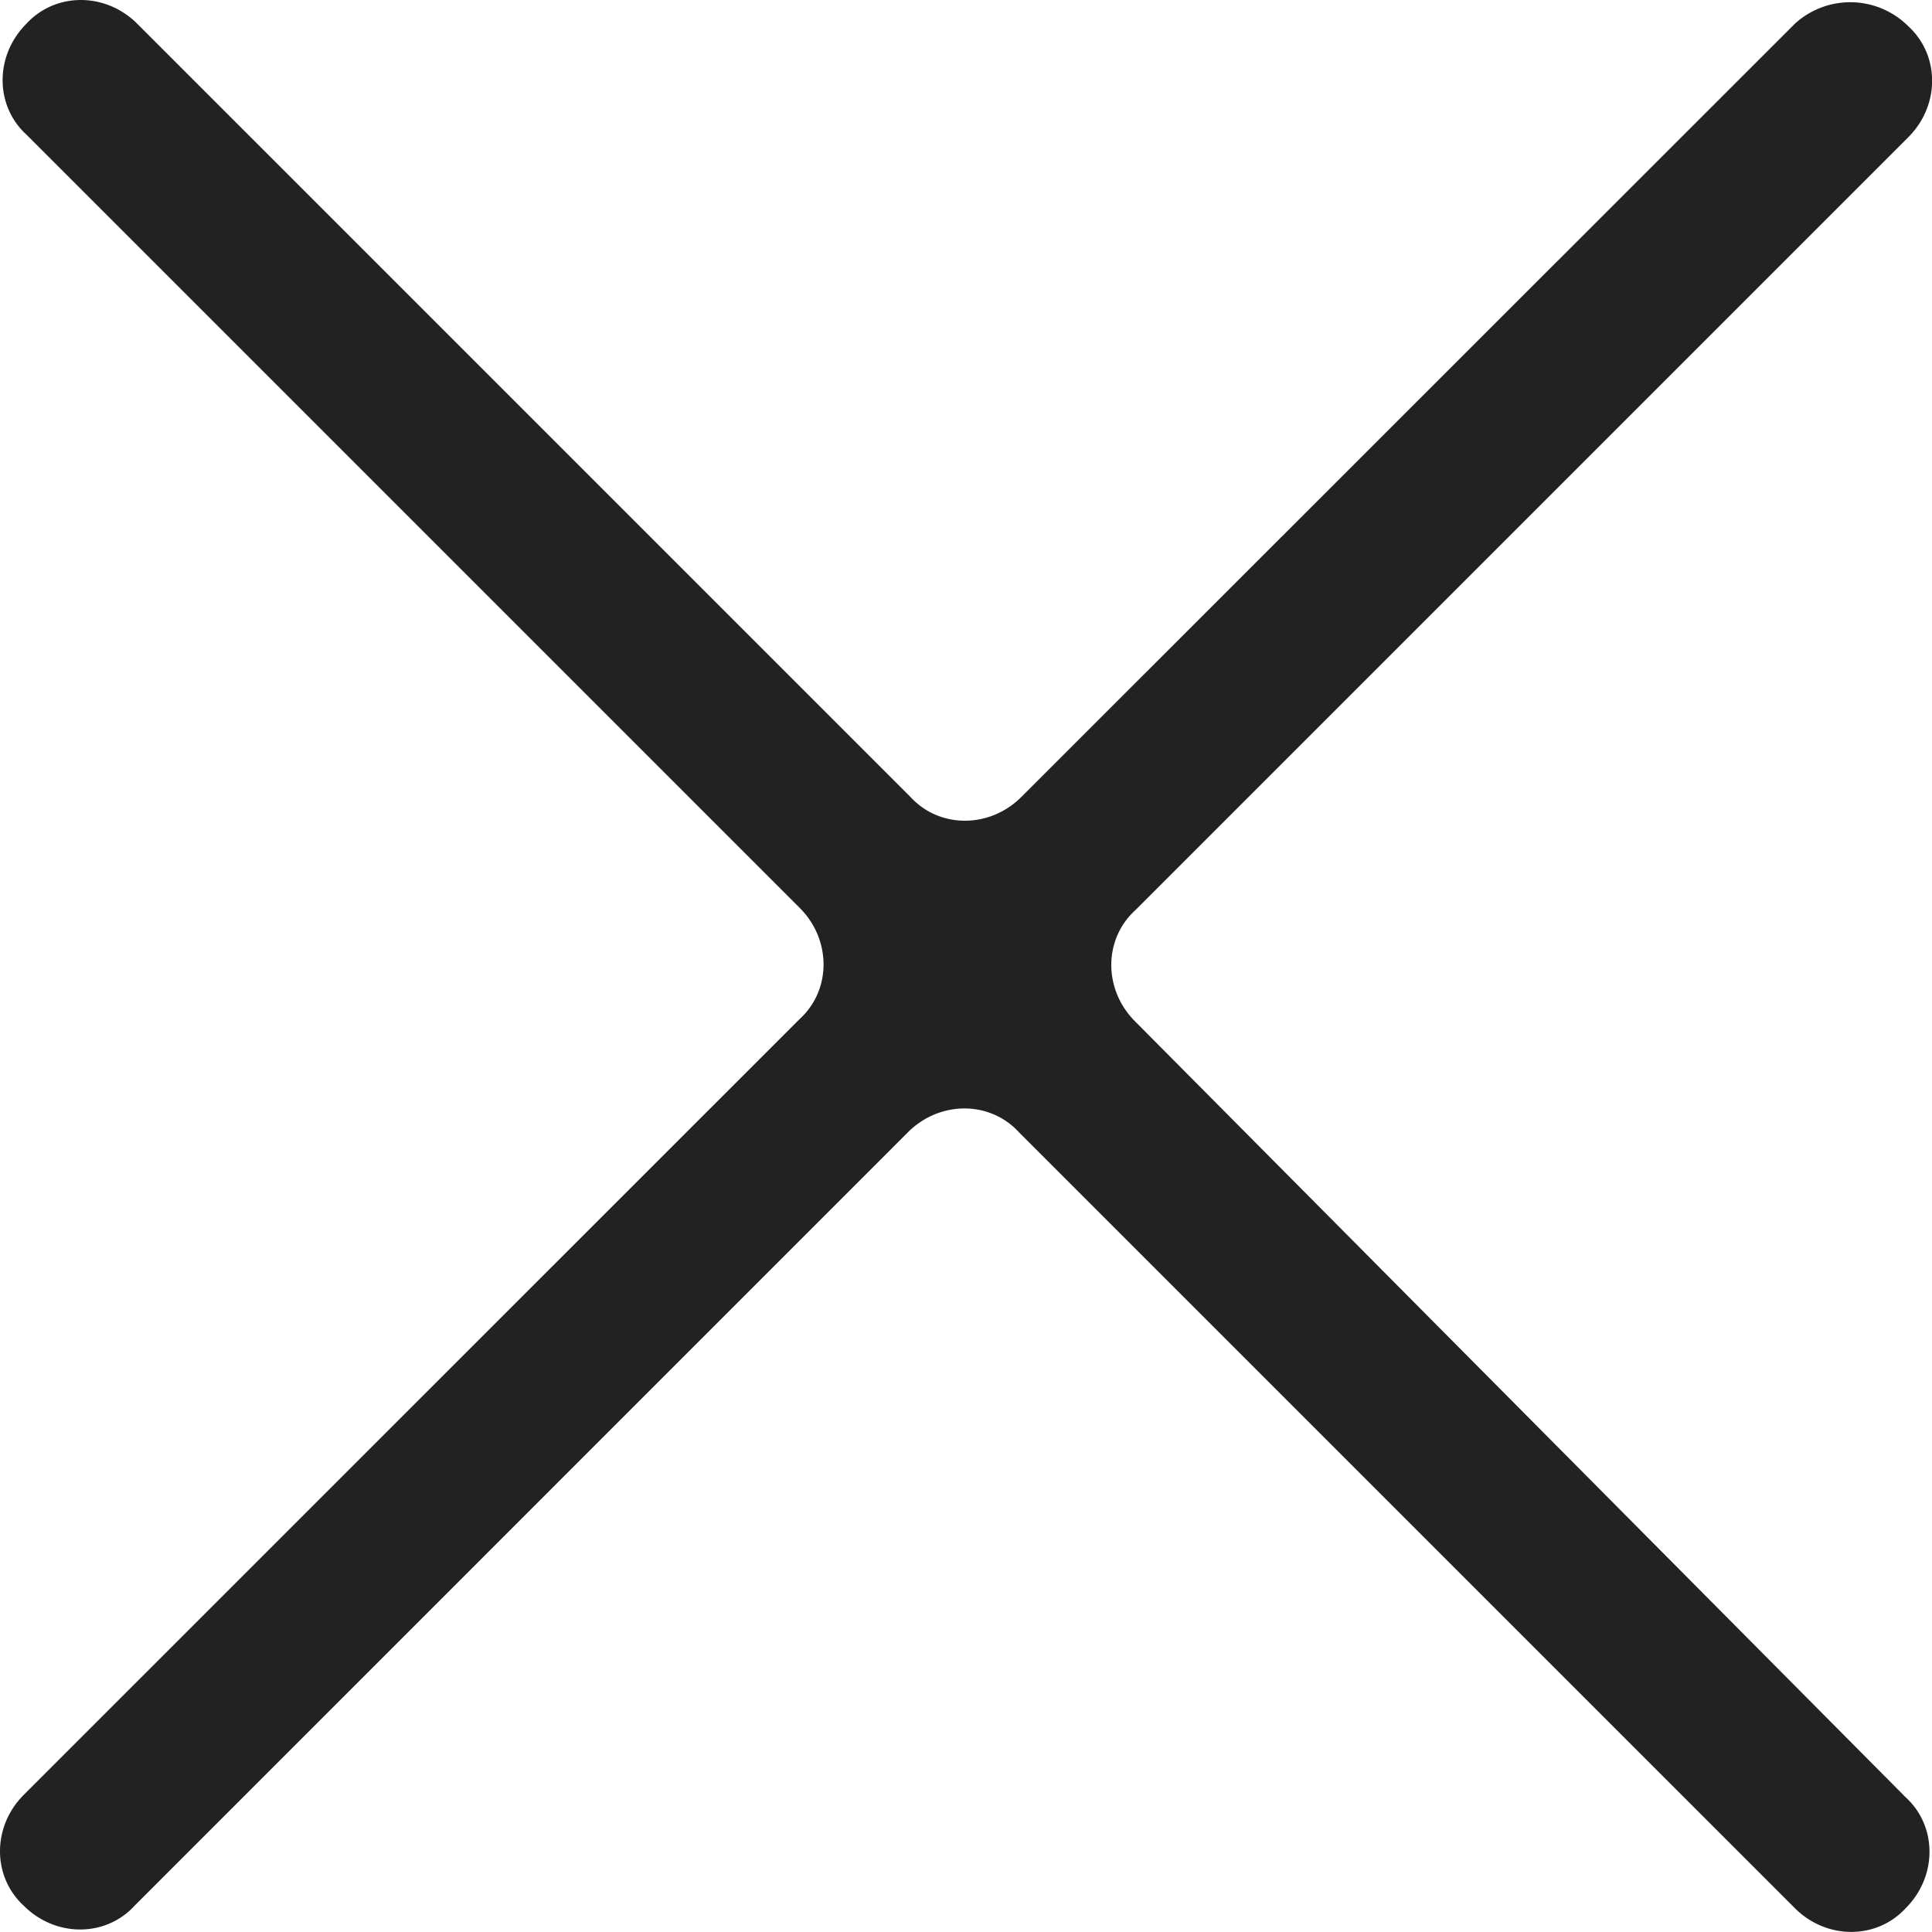
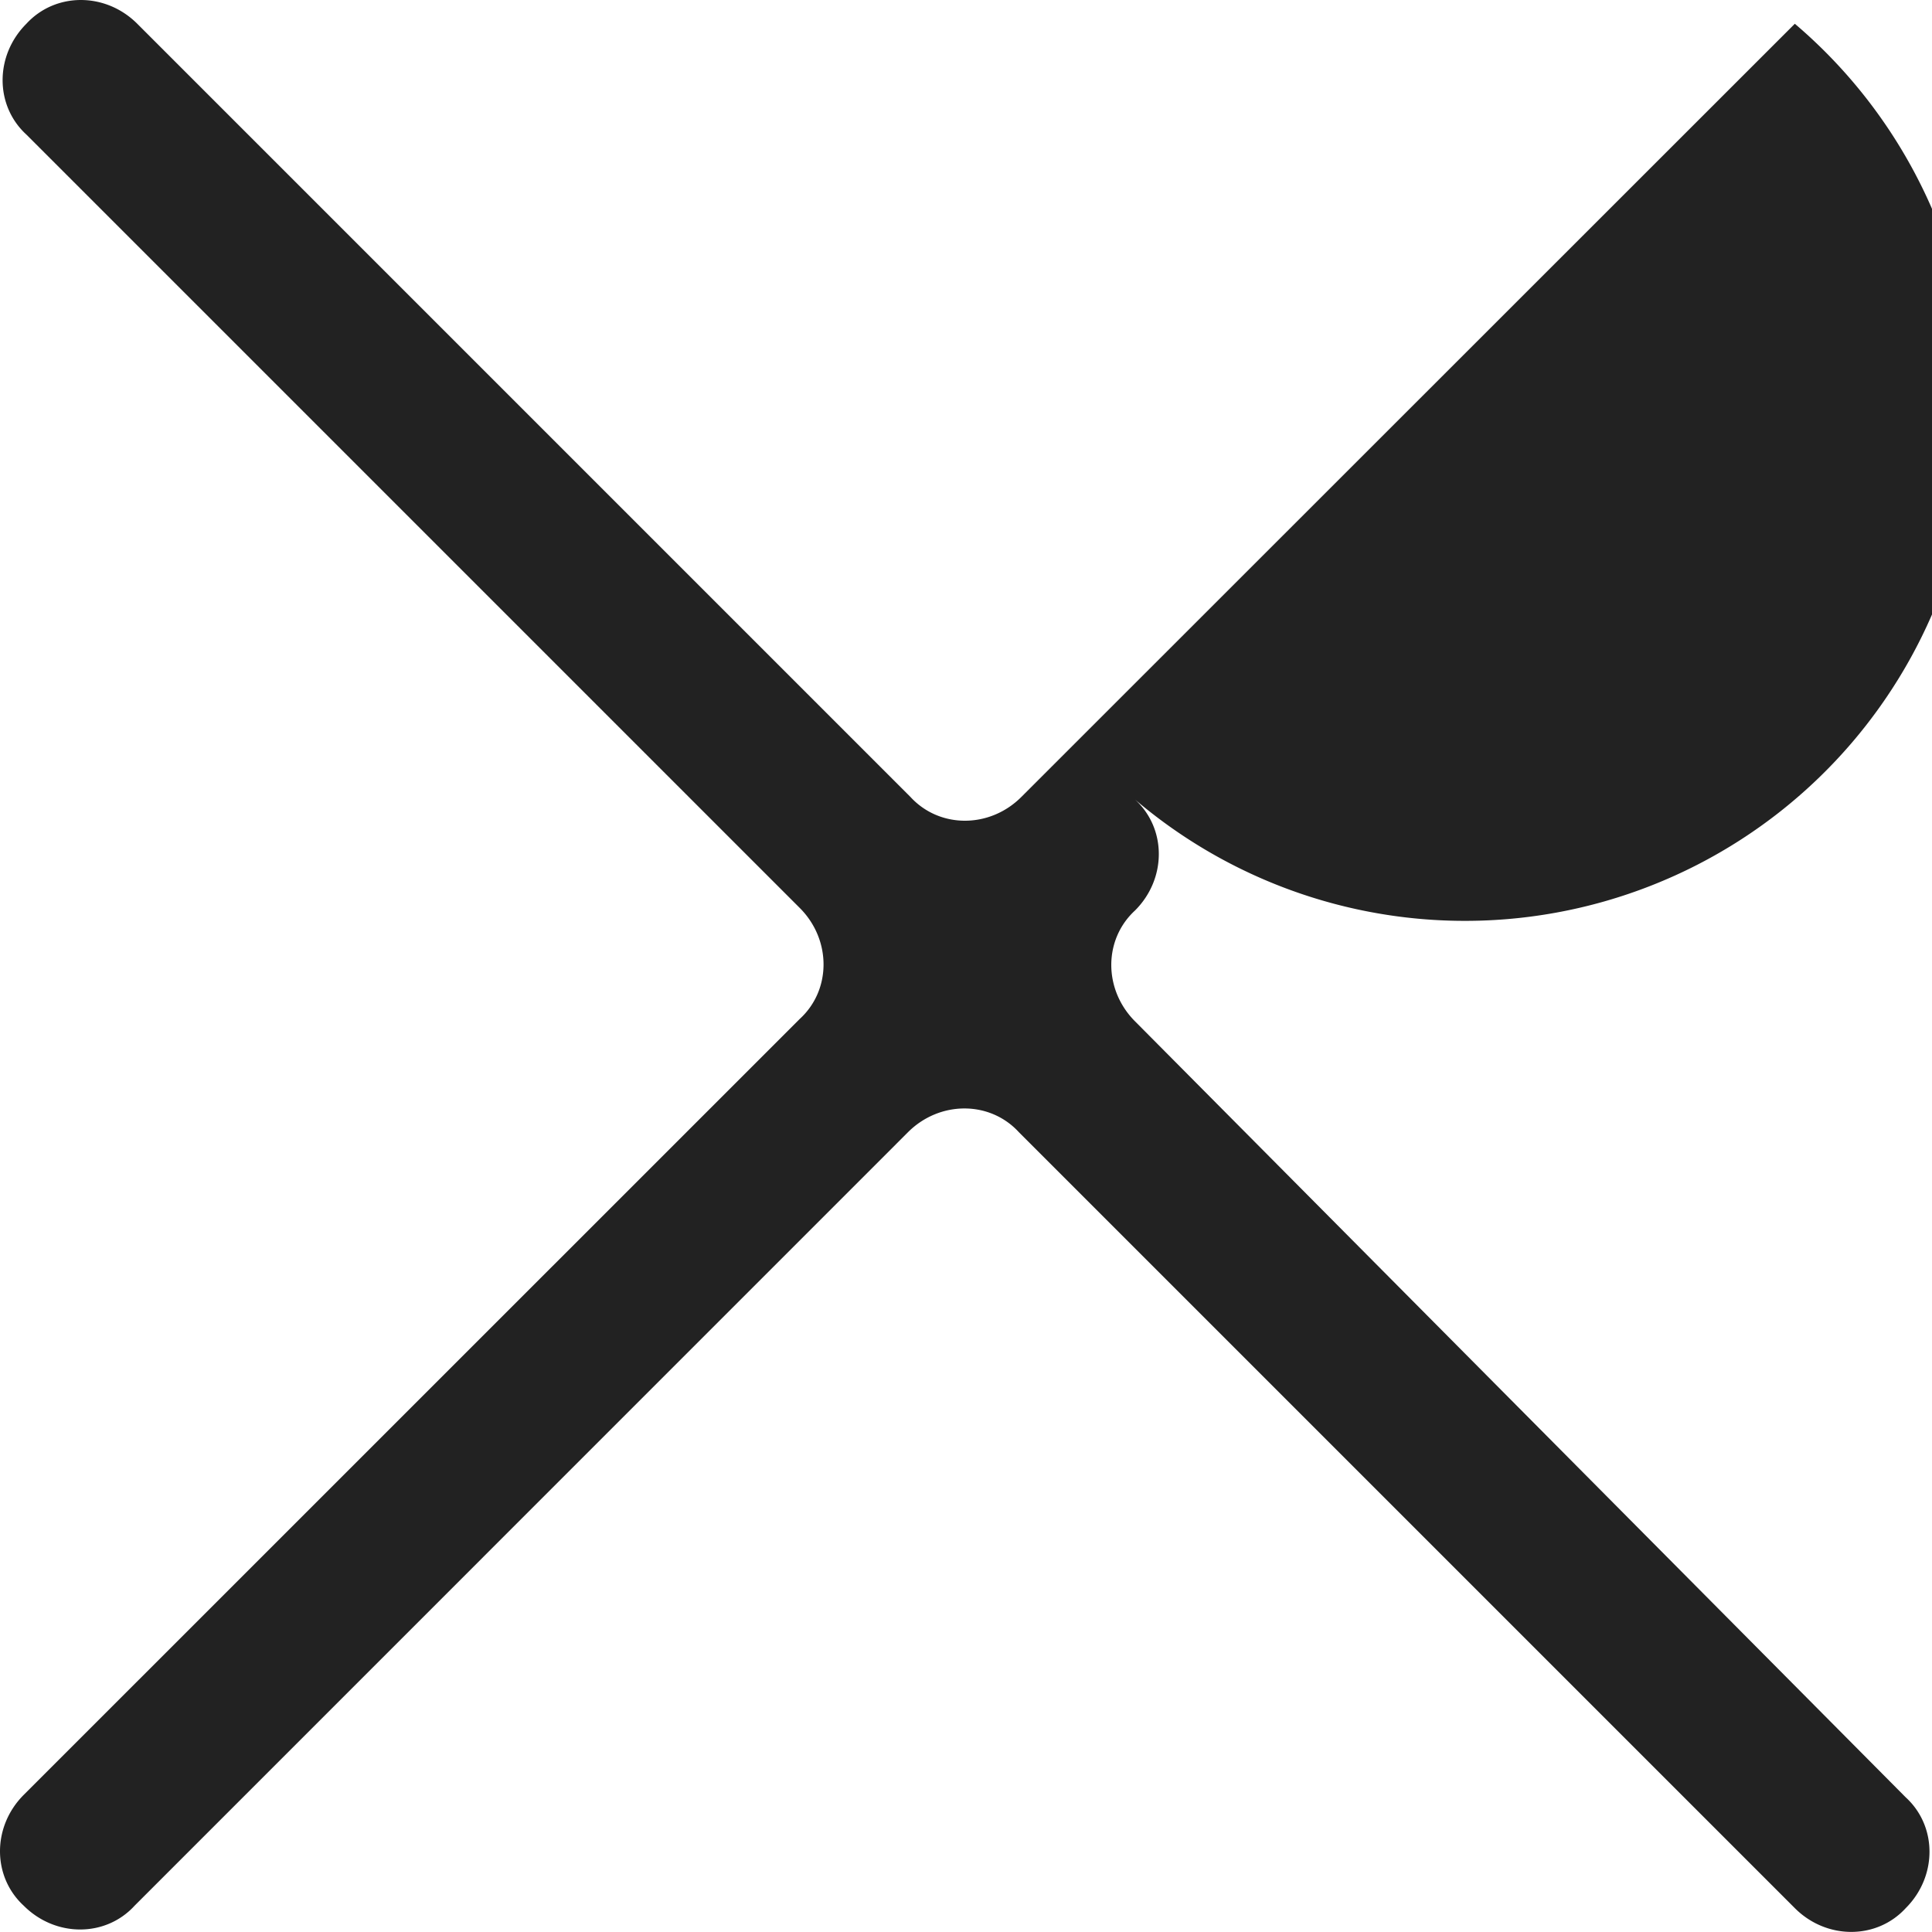
<svg xmlns="http://www.w3.org/2000/svg" width="20" height="20" viewBox="0 0 20 20">
-   <path d="M18.58.246 10.573 8.25c-.328.328-.847.328-1.148 0L1.421.246C1.093-.082.574-.082.273.246c-.328.328-.328.847 0 1.147L8.28 9.4c.327.328.327.847 0 1.147L.246 18.58c-.328.328-.328.847 0 1.148.328.328.847.328 1.147 0L9.4 11.72c.328-.327.847-.327 1.147 0l8.033 8.033c.328.328.847.328 1.148 0 .328-.328.328-.847 0-1.147l-7.978-8.033c-.328-.328-.328-.847 0-1.148l8.005-8.005c.328-.328.328-.847 0-1.148A.85.85 0 0 0 18.58.246z" fill="#222222" fill-rule="nonzero" />
+   <path d="M18.58.246 10.573 8.25c-.328.328-.847.328-1.148 0L1.421.246C1.093-.082.574-.082.273.246c-.328.328-.328.847 0 1.147L8.28 9.4c.327.328.327.847 0 1.147L.246 18.58c-.328.328-.328.847 0 1.148.328.328.847.328 1.147 0L9.4 11.72c.328-.327.847-.327 1.147 0l8.033 8.033c.328.328.847.328 1.148 0 .328-.328.328-.847 0-1.147l-7.978-8.033c-.328-.328-.328-.847 0-1.148c.328-.328.328-.847 0-1.148A.85.85 0 0 0 18.58.246z" fill="#222222" fill-rule="nonzero" />
</svg>